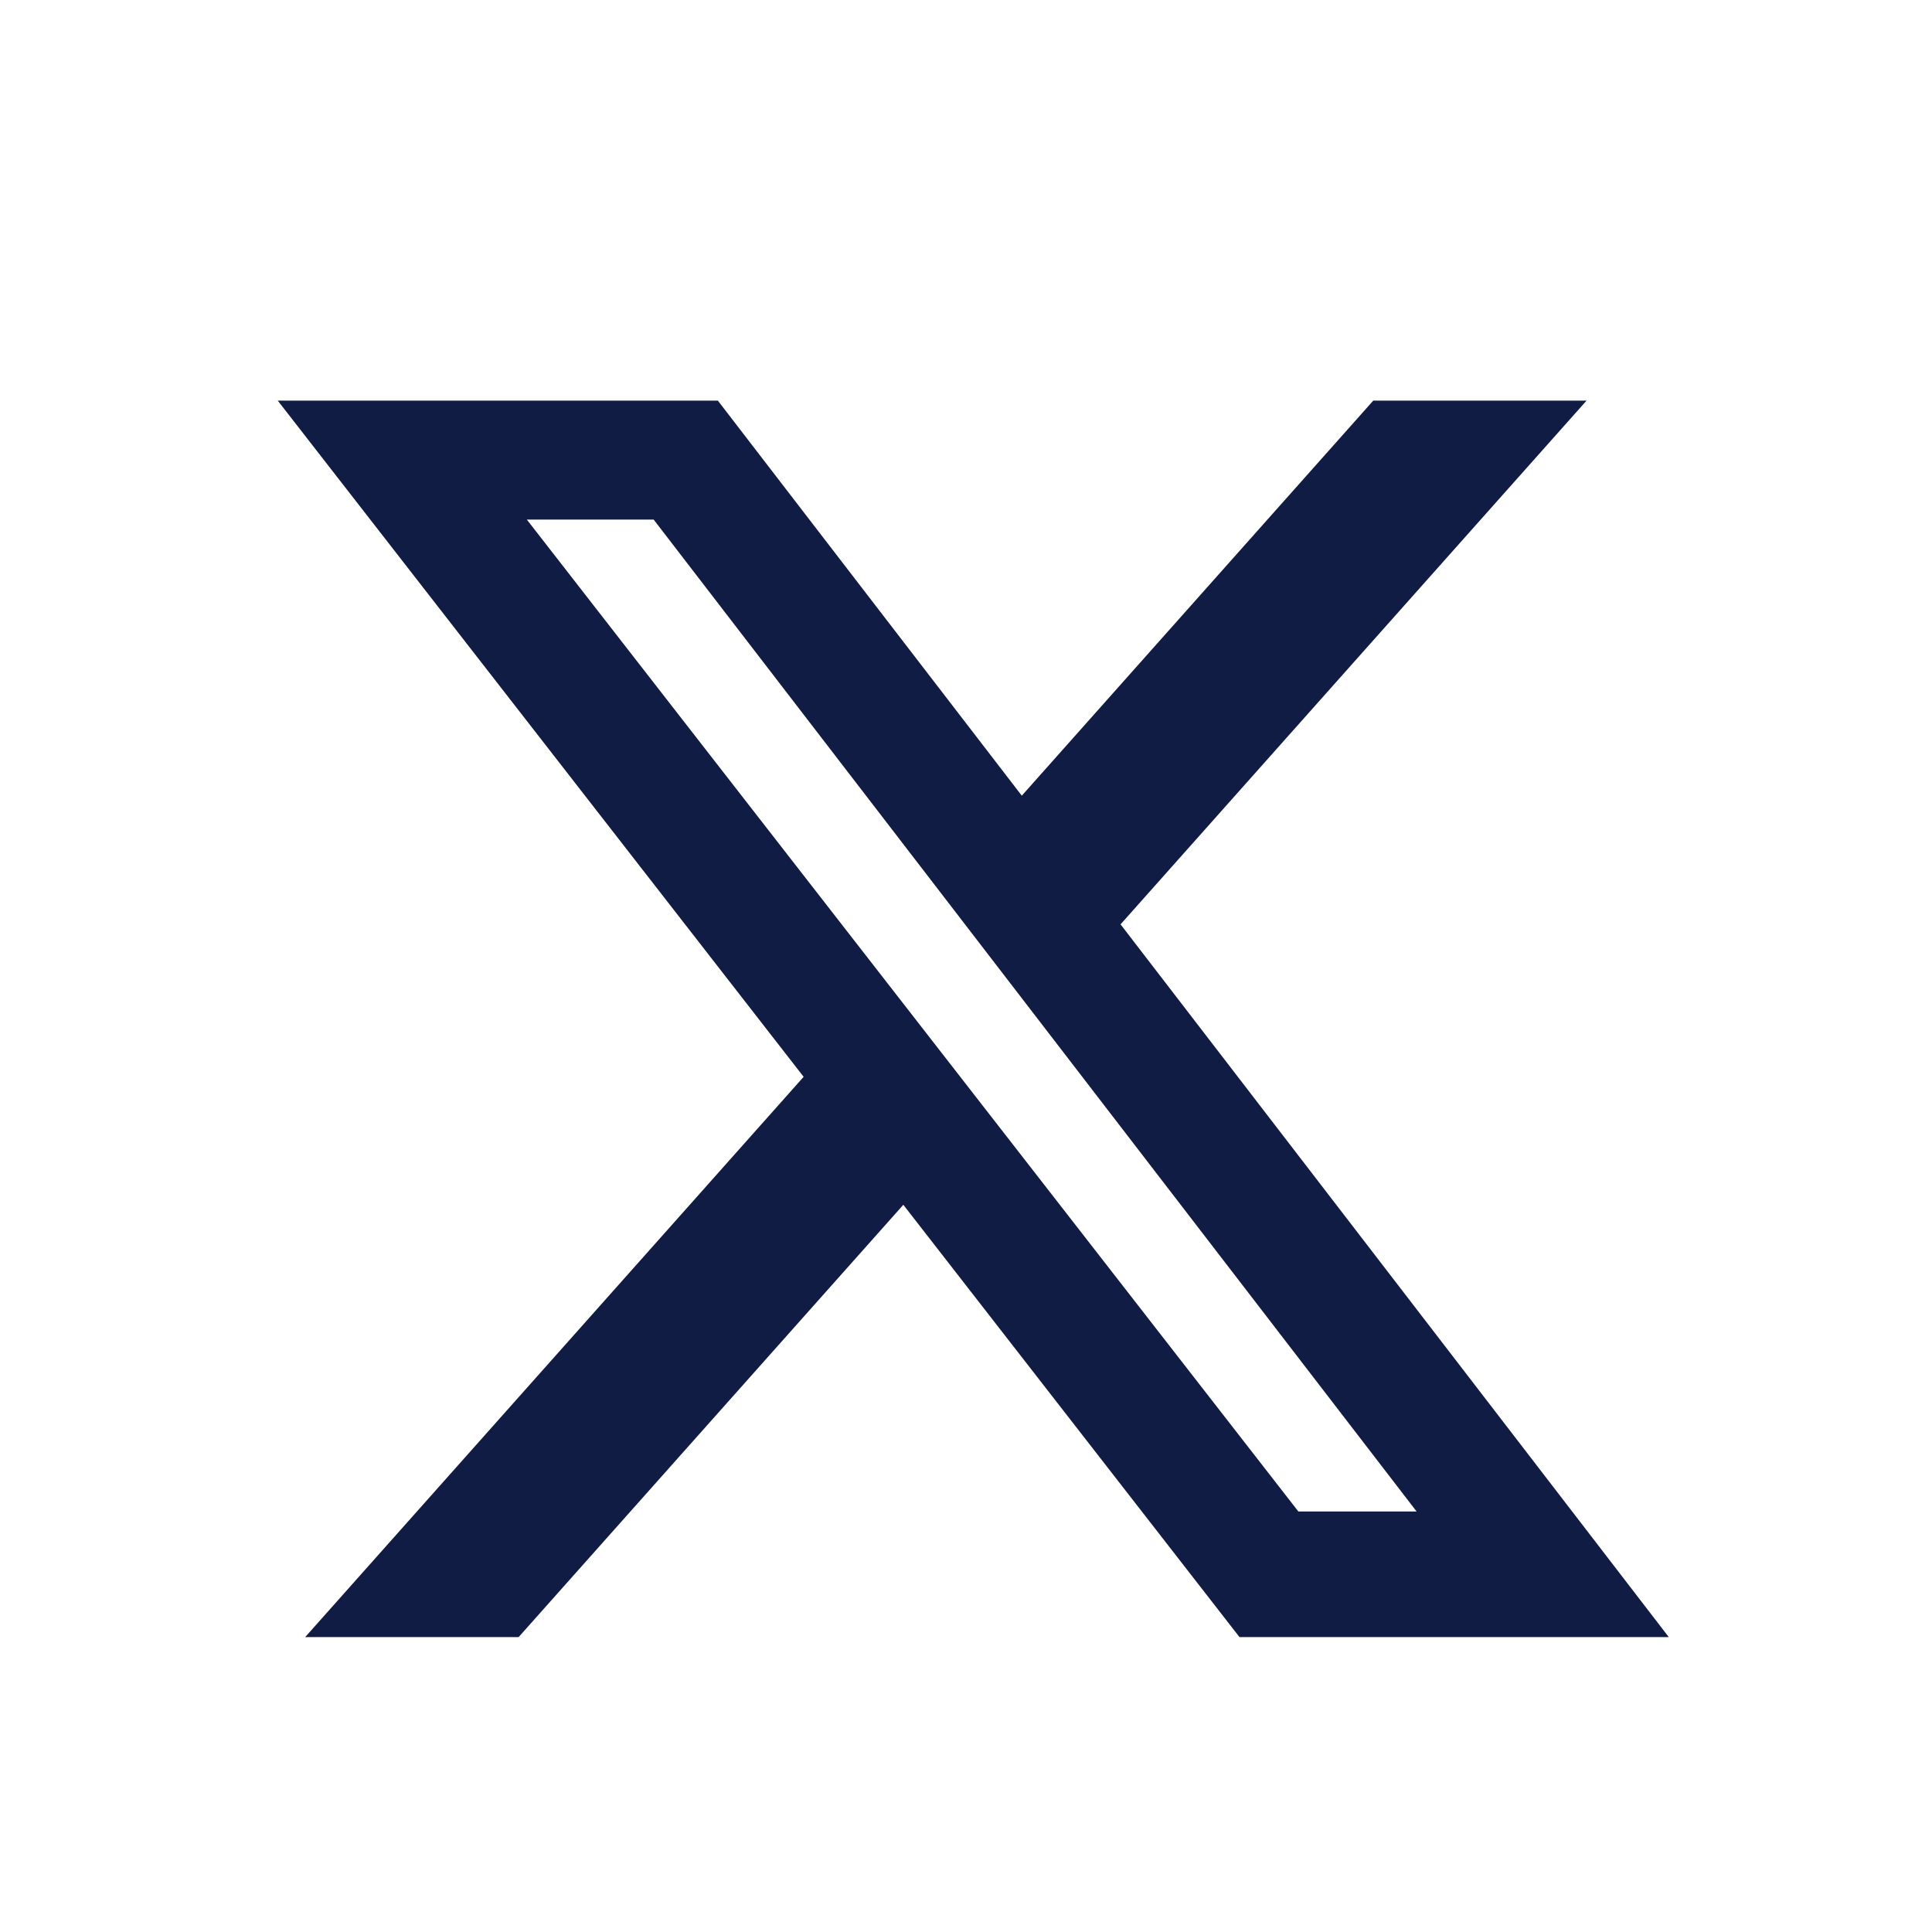
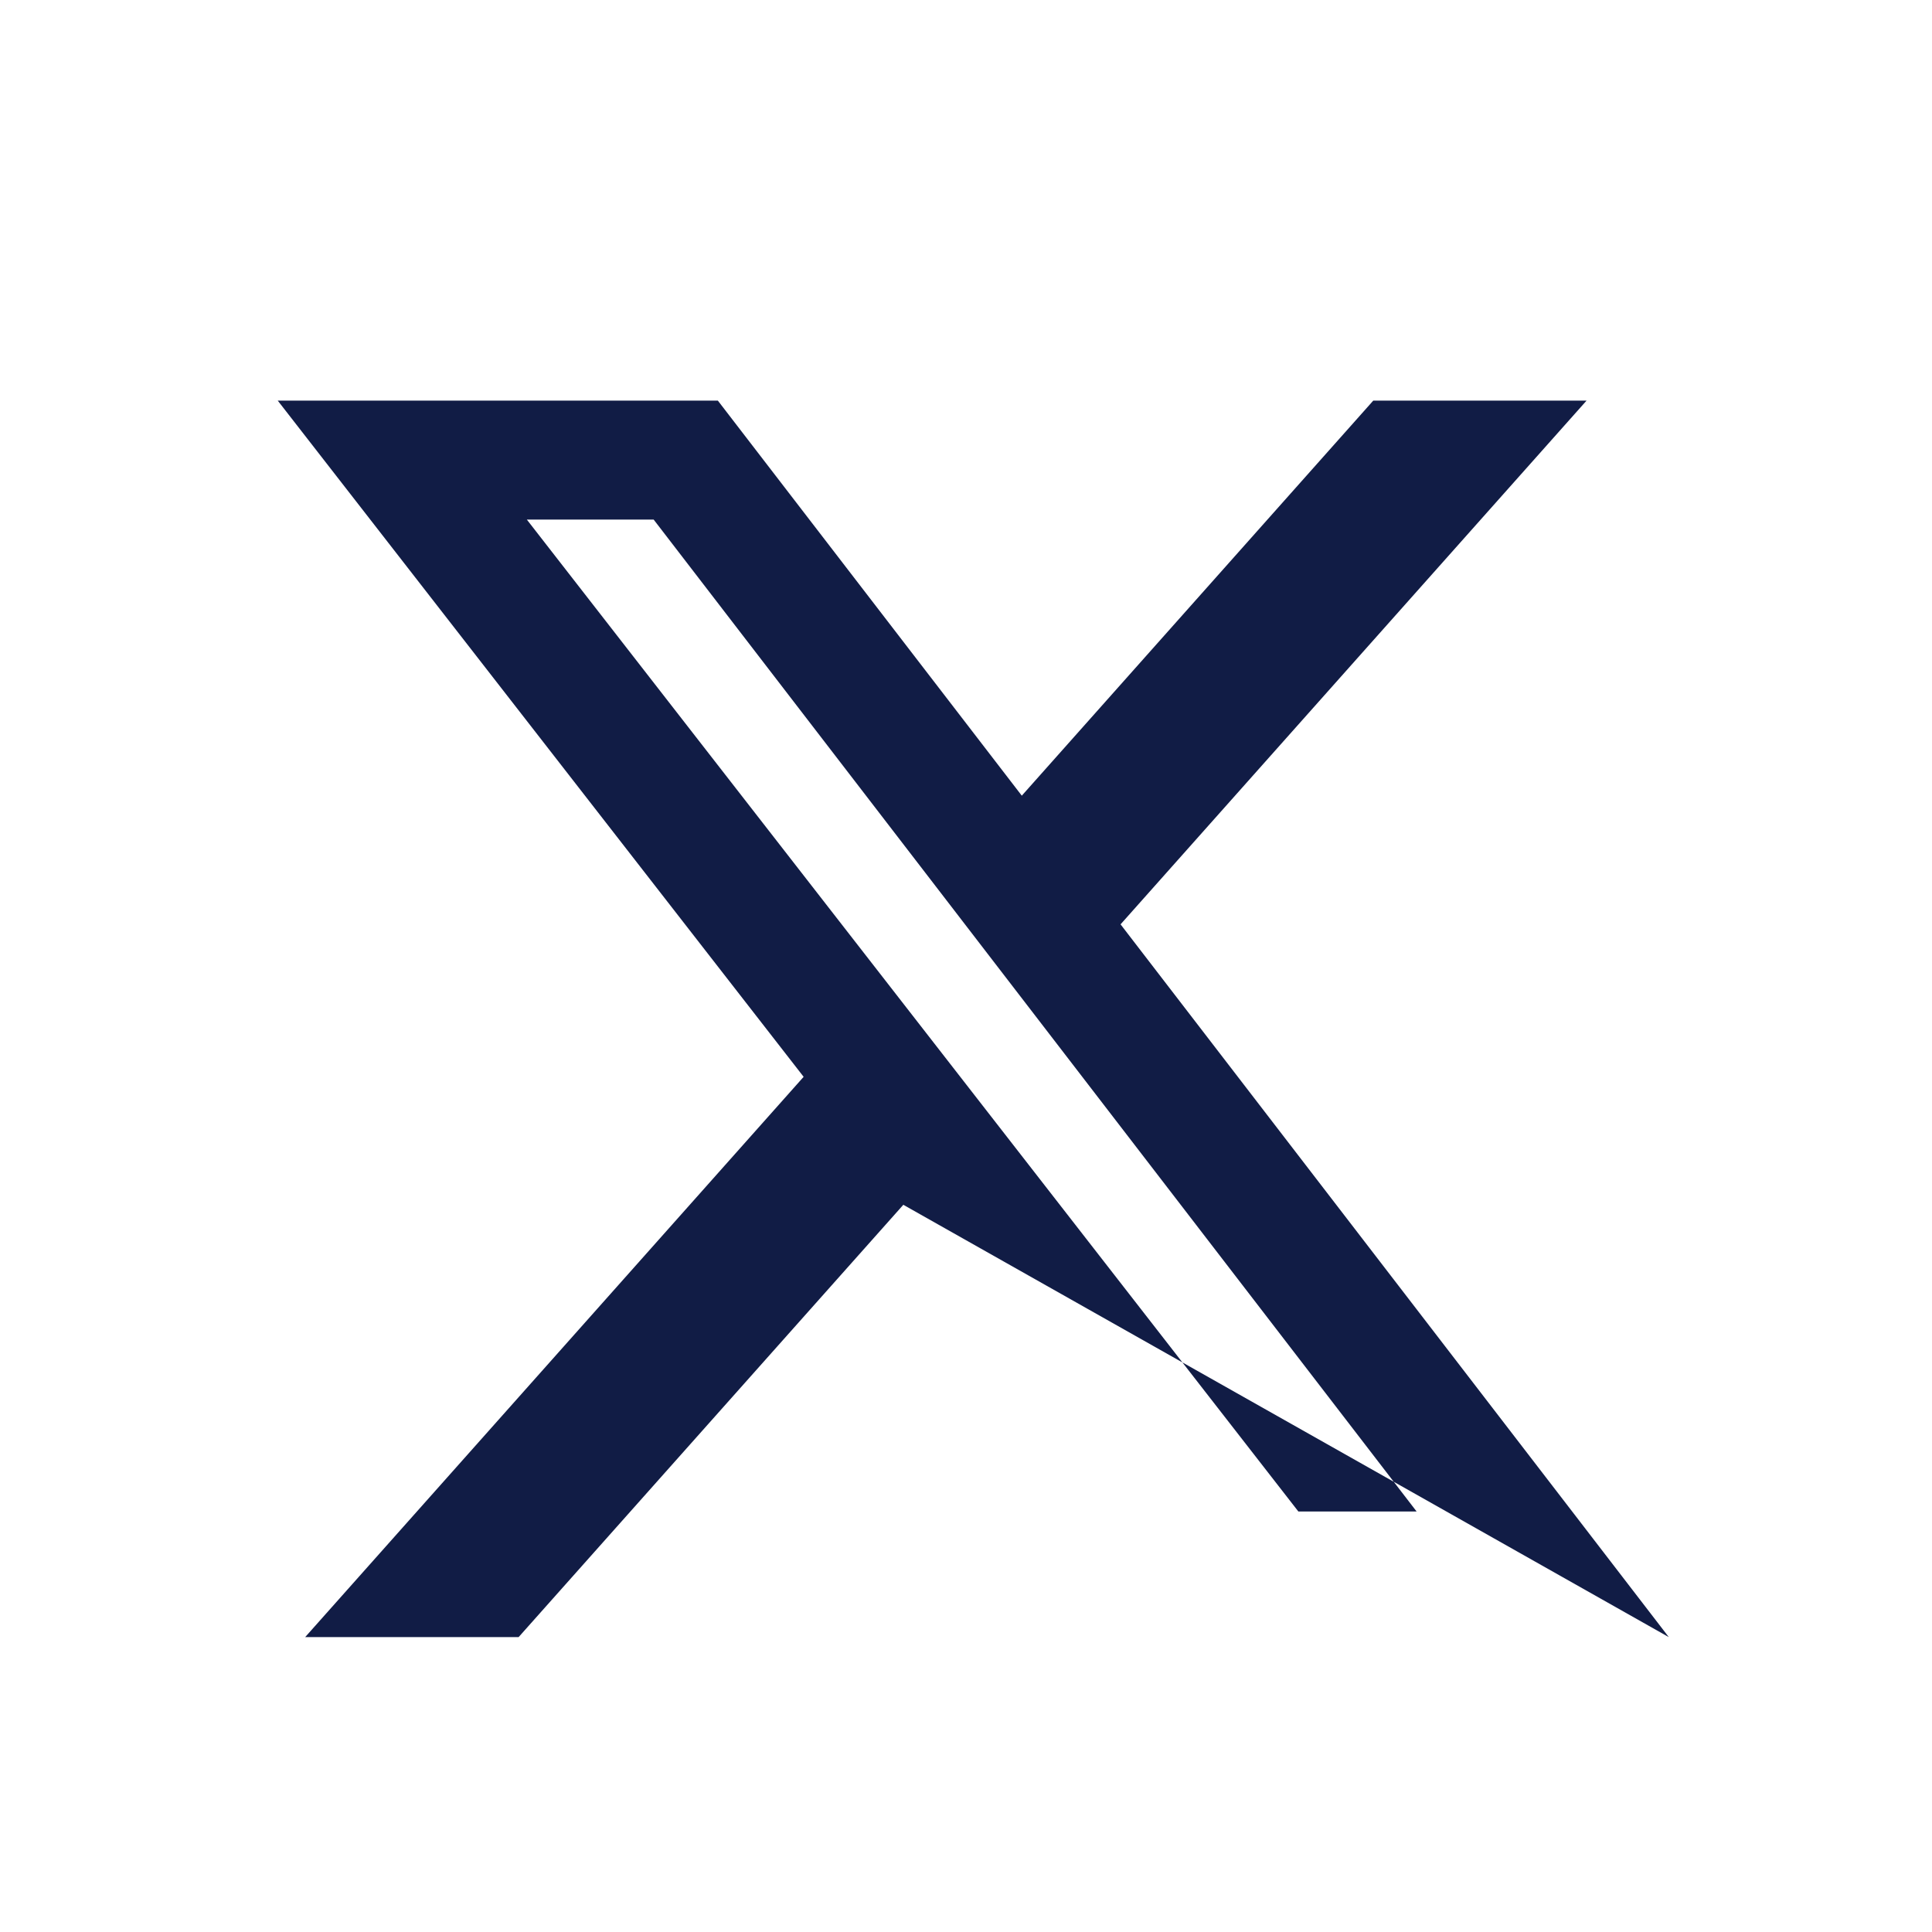
<svg xmlns="http://www.w3.org/2000/svg" width="25" height="25" viewBox="0 0 25 25" fill="none">
-   <path d="M17.77 5.184H20.53L14.5 11.961L21.594 21.184H16.039L11.689 15.59L6.711 21.184H3.949L10.399 13.934L3.594 5.184H9.289L13.222 10.296L17.77 5.184ZM16.801 19.559H18.331L8.458 6.723H6.817L16.801 19.559Z" fill="#111C45" />
+   <path d="M17.77 5.184H20.53L14.5 11.961L21.594 21.184L11.689 15.59L6.711 21.184H3.949L10.399 13.934L3.594 5.184H9.289L13.222 10.296L17.77 5.184ZM16.801 19.559H18.331L8.458 6.723H6.817L16.801 19.559Z" fill="#111C45" />
</svg>